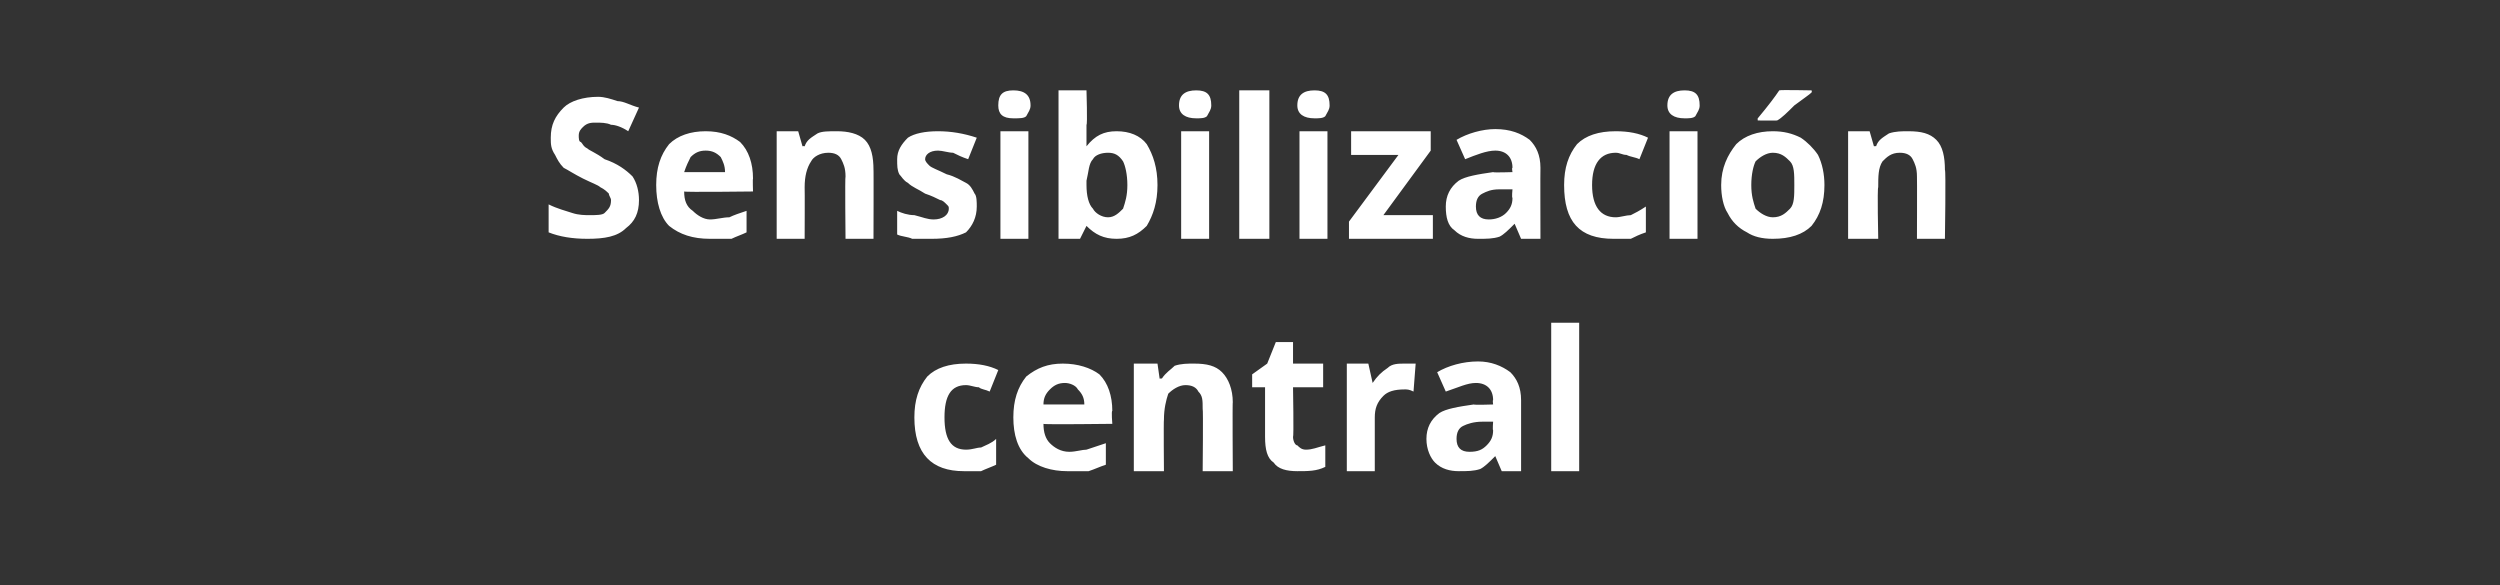
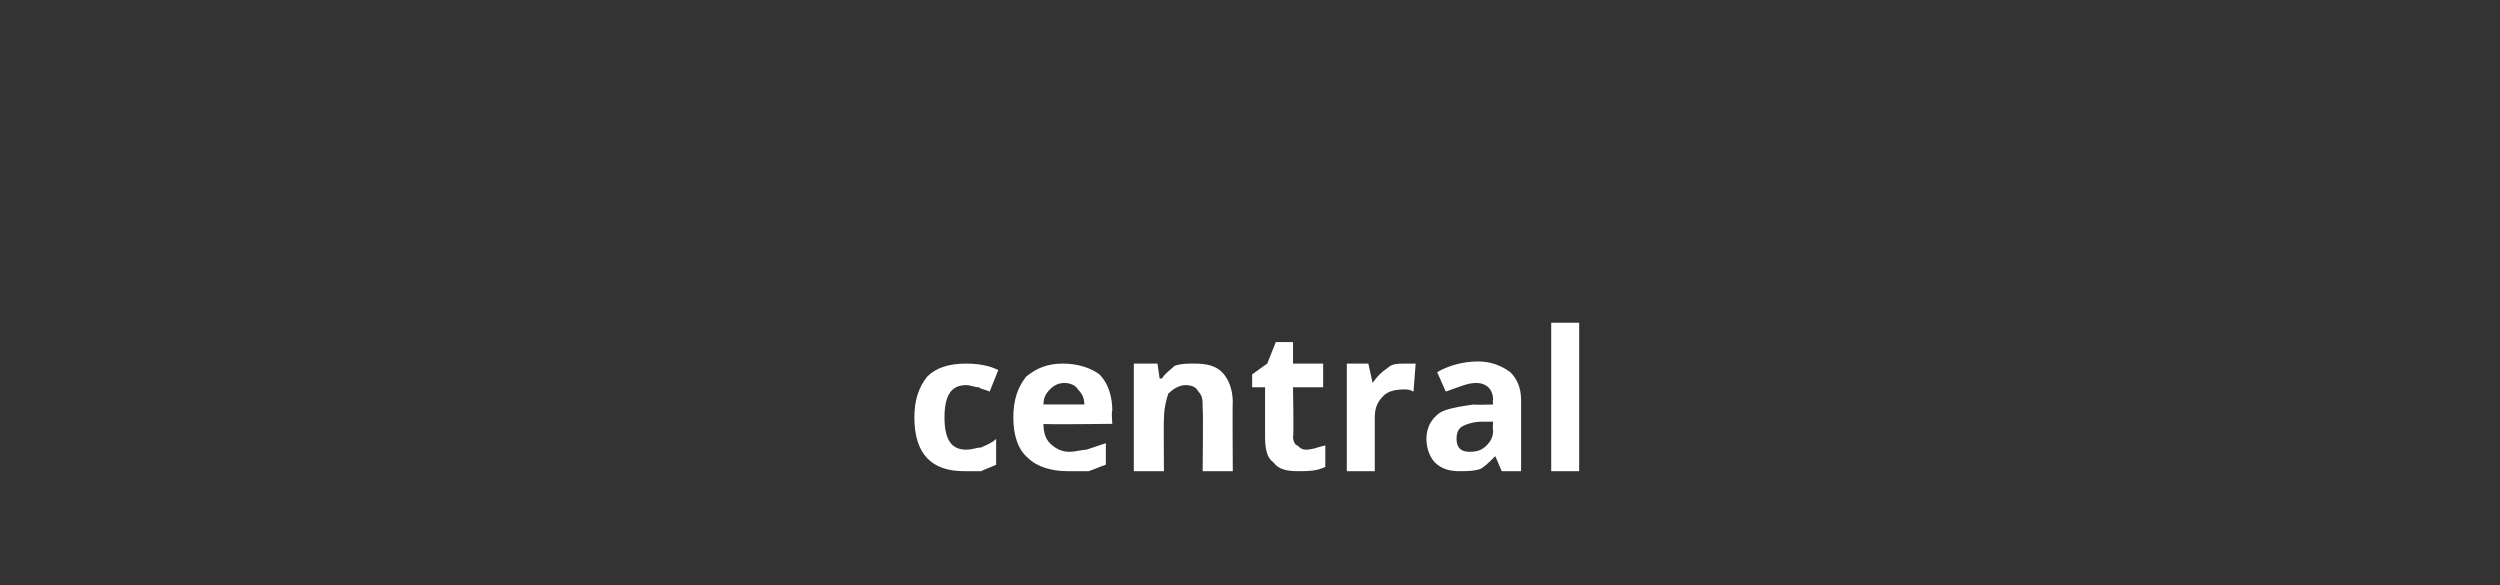
<svg xmlns="http://www.w3.org/2000/svg" version="1.1" width="116.2px" height="27.2px" viewBox="0 -2 116.2 27.2" style="top:-2px">
  <rect x="0" y="-2" width="116.2" height="27.2" fill="#333333" stroke="none" />
  <desc>Sensibilización central</desc>
  <defs />
  <g id="Polygon116819">
    <path d="M 44.8 19.9 C 43.3 19.9 42.5 19.1 42.5 17.4 C 42.5 16.6 42.7 16 43.1 15.5 C 43.5 15.1 44.1 14.9 44.9 14.9 C 45.5 14.9 46 15 46.4 15.2 C 46.4 15.2 46 16.2 46 16.2 C 45.8 16.1 45.6 16.1 45.5 16 C 45.3 16 45.1 15.9 44.9 15.9 C 44.2 15.9 43.9 16.4 43.9 17.4 C 43.9 18.4 44.2 18.9 44.9 18.9 C 45.2 18.9 45.4 18.8 45.6 18.8 C 45.8 18.7 46.1 18.6 46.3 18.4 C 46.3 18.4 46.3 19.6 46.3 19.6 C 46.1 19.7 45.8 19.8 45.6 19.9 C 45.4 19.9 45.1 19.9 44.8 19.9 Z M 49.5 15.8 C 49.2 15.8 49 15.9 48.8 16.1 C 48.6 16.3 48.5 16.5 48.5 16.8 C 48.5 16.8 50.4 16.8 50.4 16.8 C 50.4 16.5 50.3 16.3 50.1 16.1 C 50 15.9 49.7 15.8 49.5 15.8 Z M 49.6 19.9 C 48.9 19.9 48.2 19.7 47.8 19.3 C 47.3 18.9 47.1 18.2 47.1 17.4 C 47.1 16.6 47.3 16 47.7 15.5 C 48.2 15.1 48.7 14.9 49.4 14.9 C 50.1 14.9 50.7 15.1 51.1 15.4 C 51.5 15.8 51.7 16.4 51.7 17.1 C 51.65 17.09 51.7 17.7 51.7 17.7 C 51.7 17.7 48.48 17.74 48.5 17.7 C 48.5 18.1 48.6 18.4 48.8 18.6 C 49 18.8 49.3 19 49.7 19 C 50 19 50.3 18.9 50.5 18.9 C 50.8 18.8 51.1 18.7 51.4 18.6 C 51.4 18.6 51.4 19.6 51.4 19.6 C 51.1 19.7 50.9 19.8 50.6 19.9 C 50.4 19.9 50 19.9 49.6 19.9 Z M 57.3 19.9 L 55.9 19.9 C 55.9 19.9 55.93 16.99 55.9 17 C 55.9 16.6 55.9 16.4 55.7 16.2 C 55.6 16 55.4 15.9 55.1 15.9 C 54.8 15.9 54.5 16.1 54.3 16.3 C 54.2 16.6 54.1 17 54.1 17.5 C 54.08 17.55 54.1 19.9 54.1 19.9 L 52.7 19.9 L 52.7 14.9 L 53.8 14.9 L 53.9 15.6 C 53.9 15.6 54.02 15.58 54 15.6 C 54.2 15.3 54.4 15.2 54.6 15 C 54.9 14.9 55.2 14.9 55.5 14.9 C 56.1 14.9 56.5 15 56.8 15.3 C 57.1 15.6 57.3 16.1 57.3 16.7 C 57.28 16.66 57.3 19.9 57.3 19.9 Z M 60.7 18.9 C 61 18.9 61.2 18.8 61.6 18.7 C 61.6 18.7 61.6 19.7 61.6 19.7 C 61.2 19.9 60.8 19.9 60.3 19.9 C 59.8 19.9 59.4 19.8 59.2 19.5 C 58.9 19.3 58.8 18.9 58.8 18.3 C 58.8 18.32 58.8 16 58.8 16 L 58.2 16 L 58.2 15.4 L 58.9 14.9 L 59.3 13.9 L 60.1 13.9 L 60.1 14.9 L 61.5 14.9 L 61.5 16 L 60.1 16 C 60.1 16 60.14 18.32 60.1 18.3 C 60.1 18.5 60.2 18.7 60.3 18.7 C 60.4 18.8 60.5 18.9 60.7 18.9 Z M 65.3 14.9 C 65.5 14.9 65.6 14.9 65.8 14.9 C 65.8 14.9 65.7 16.2 65.7 16.2 C 65.5 16.1 65.4 16.1 65.3 16.1 C 64.8 16.1 64.5 16.2 64.3 16.4 C 64 16.7 63.9 17 63.9 17.4 C 63.9 17.36 63.9 19.9 63.9 19.9 L 62.6 19.9 L 62.6 14.9 L 63.6 14.9 L 63.8 15.8 C 63.8 15.8 63.84 15.77 63.8 15.8 C 64 15.5 64.2 15.3 64.5 15.1 C 64.7 14.9 65 14.9 65.3 14.9 Z M 69.8 19.9 L 69.5 19.2 C 69.5 19.2 69.47 19.19 69.5 19.2 C 69.2 19.5 69 19.7 68.8 19.8 C 68.5 19.9 68.2 19.9 67.8 19.9 C 67.4 19.9 67 19.8 66.7 19.5 C 66.5 19.3 66.3 18.9 66.3 18.4 C 66.3 17.9 66.5 17.5 66.9 17.2 C 67.2 17 67.8 16.9 68.5 16.8 C 68.52 16.83 69.4 16.8 69.4 16.8 C 69.4 16.8 69.37 16.59 69.4 16.6 C 69.4 16.1 69.1 15.8 68.6 15.8 C 68.2 15.8 67.8 16 67.2 16.2 C 67.2 16.2 66.8 15.3 66.8 15.3 C 67.3 15 68 14.8 68.7 14.8 C 69.3 14.8 69.8 15 70.2 15.3 C 70.5 15.6 70.7 16 70.7 16.6 C 70.7 16.59 70.7 19.9 70.7 19.9 L 69.8 19.9 Z M 69.4 17.6 C 69.4 17.6 68.85 17.6 68.9 17.6 C 68.5 17.6 68.2 17.7 68 17.8 C 67.8 17.9 67.7 18.1 67.7 18.4 C 67.7 18.8 67.9 19 68.3 19 C 68.7 19 68.9 18.9 69.1 18.7 C 69.3 18.5 69.4 18.3 69.4 18 C 69.37 17.99 69.4 17.6 69.4 17.6 Z M 73.4 19.9 L 72.1 19.9 L 72.1 13 L 73.4 13 L 73.4 19.9 Z " stroke="none" fill="#fff" />
  </g>
  <g id="Polygon116818">
-     <path d="M 29.7 7.3 C 29.7 7.9 29.5 8.3 29.1 8.6 C 28.7 9 28.1 9.1 27.3 9.1 C 26.6 9.1 26 9 25.5 8.8 C 25.5 8.8 25.5 7.5 25.5 7.5 C 25.9 7.7 26.3 7.8 26.6 7.9 C 26.9 8 27.2 8 27.4 8 C 27.7 8 28 8 28.1 7.9 C 28.3 7.7 28.4 7.6 28.4 7.3 C 28.4 7.2 28.3 7.1 28.3 7 C 28.2 6.9 28.1 6.8 27.9 6.7 C 27.8 6.6 27.5 6.5 27.1 6.3 C 26.7 6.1 26.4 5.9 26.2 5.8 C 26 5.6 25.9 5.4 25.8 5.2 C 25.6 4.9 25.6 4.7 25.6 4.4 C 25.6 3.8 25.8 3.4 26.2 3 C 26.5 2.7 27.1 2.5 27.8 2.5 C 28.1 2.5 28.4 2.6 28.7 2.7 C 29 2.7 29.3 2.9 29.7 3 C 29.7 3 29.2 4.1 29.2 4.1 C 28.9 3.9 28.6 3.8 28.4 3.8 C 28.2 3.7 27.9 3.7 27.7 3.7 C 27.5 3.7 27.3 3.7 27.1 3.9 C 27 4 26.9 4.1 26.9 4.3 C 26.9 4.4 26.9 4.6 27 4.6 C 27.1 4.7 27.1 4.8 27.3 4.9 C 27.4 5 27.7 5.1 28.1 5.4 C 28.7 5.6 29.1 5.9 29.4 6.2 C 29.6 6.5 29.7 6.9 29.7 7.3 Z M 32.8 5 C 32.5 5 32.3 5.1 32.1 5.3 C 32 5.5 31.9 5.7 31.8 6 C 31.8 6 33.7 6 33.7 6 C 33.7 5.7 33.6 5.5 33.5 5.3 C 33.3 5.1 33.1 5 32.8 5 Z M 33 9.1 C 32.2 9.1 31.6 8.9 31.1 8.5 C 30.7 8.1 30.5 7.4 30.5 6.6 C 30.5 5.8 30.7 5.2 31.1 4.7 C 31.5 4.3 32.1 4.1 32.8 4.1 C 33.5 4.1 34 4.3 34.4 4.6 C 34.8 5 35 5.6 35 6.3 C 34.98 6.29 35 6.9 35 6.9 C 35 6.9 31.81 6.94 31.8 6.9 C 31.8 7.3 31.9 7.6 32.2 7.8 C 32.4 8 32.7 8.2 33 8.2 C 33.3 8.2 33.6 8.1 33.9 8.1 C 34.1 8 34.4 7.9 34.7 7.8 C 34.7 7.8 34.7 8.8 34.7 8.8 C 34.5 8.9 34.2 9 34 9.1 C 33.7 9.1 33.4 9.1 33 9.1 Z M 40.6 9.1 L 39.3 9.1 C 39.3 9.1 39.27 6.19 39.3 6.2 C 39.3 5.8 39.2 5.6 39.1 5.4 C 39 5.2 38.8 5.1 38.5 5.1 C 38.1 5.1 37.8 5.3 37.7 5.5 C 37.5 5.8 37.4 6.2 37.4 6.7 C 37.41 6.75 37.4 9.1 37.4 9.1 L 36.1 9.1 L 36.1 4.1 L 37.1 4.1 L 37.3 4.8 C 37.3 4.8 37.35 4.78 37.4 4.8 C 37.5 4.5 37.7 4.4 38 4.2 C 38.2 4.1 38.5 4.1 38.9 4.1 C 39.4 4.1 39.9 4.2 40.2 4.5 C 40.5 4.8 40.6 5.3 40.6 5.9 C 40.61 5.86 40.6 9.1 40.6 9.1 Z M 45.4 7.6 C 45.4 8.1 45.2 8.5 44.9 8.8 C 44.5 9 44 9.1 43.3 9.1 C 43 9.1 42.7 9.1 42.4 9.1 C 42.2 9 41.9 9 41.7 8.9 C 41.7 8.9 41.7 7.8 41.7 7.8 C 41.9 7.9 42.2 8 42.5 8 C 42.9 8.1 43.1 8.2 43.4 8.2 C 43.8 8.2 44.1 8 44.1 7.7 C 44.1 7.6 44.1 7.6 44 7.5 C 43.9 7.4 43.8 7.3 43.7 7.3 C 43.5 7.2 43.3 7.1 43 7 C 42.7 6.8 42.4 6.7 42.2 6.5 C 42 6.4 41.9 6.2 41.8 6.1 C 41.7 5.9 41.7 5.7 41.7 5.4 C 41.7 5 41.9 4.7 42.2 4.4 C 42.5 4.2 43 4.1 43.6 4.1 C 44.2 4.1 44.8 4.2 45.4 4.4 C 45.4 4.4 45 5.4 45 5.4 C 44.7 5.3 44.5 5.2 44.3 5.1 C 44.1 5.1 43.8 5 43.6 5 C 43.2 5 43 5.2 43 5.4 C 43 5.5 43.1 5.6 43.2 5.7 C 43.3 5.8 43.6 5.9 44 6.1 C 44.4 6.2 44.7 6.4 44.9 6.5 C 45.1 6.6 45.2 6.8 45.3 7 C 45.4 7.1 45.4 7.4 45.4 7.6 Z M 47.1 3.5 C 46.6 3.5 46.4 3.3 46.4 2.9 C 46.4 2.4 46.6 2.2 47.1 2.2 C 47.6 2.2 47.9 2.4 47.9 2.9 C 47.9 3.1 47.8 3.2 47.7 3.4 C 47.6 3.5 47.4 3.5 47.1 3.5 C 47.1 3.5 47.1 3.5 47.1 3.5 Z M 47.8 9.1 L 46.5 9.1 L 46.5 4.1 L 47.8 4.1 L 47.8 9.1 Z M 50.5 4.8 C 50.9 4.3 51.3 4.1 51.9 4.1 C 52.5 4.1 53 4.3 53.3 4.7 C 53.6 5.2 53.8 5.8 53.8 6.6 C 53.8 7.4 53.6 8 53.3 8.5 C 52.9 8.9 52.5 9.1 51.9 9.1 C 51.3 9.1 50.9 8.9 50.5 8.5 C 50.55 8.52 50.5 8.5 50.5 8.5 L 50.2 9.1 L 49.2 9.1 L 49.2 2.2 L 50.5 2.2 C 50.5 2.2 50.55 3.81 50.5 3.8 C 50.5 4 50.5 4.3 50.5 4.8 C 50.49 4.78 50.5 4.8 50.5 4.8 C 50.5 4.8 50.55 4.78 50.5 4.8 Z M 51.5 5.1 C 51.2 5.1 50.9 5.2 50.8 5.4 C 50.6 5.6 50.6 6 50.5 6.4 C 50.5 6.4 50.5 6.6 50.5 6.6 C 50.5 7.1 50.6 7.5 50.8 7.7 C 50.9 7.9 51.2 8.1 51.5 8.1 C 51.8 8.1 52 7.9 52.2 7.7 C 52.3 7.4 52.4 7.1 52.4 6.6 C 52.4 6.1 52.3 5.7 52.2 5.5 C 52 5.2 51.8 5.1 51.5 5.1 Z M 55.6 3.5 C 55.1 3.5 54.8 3.3 54.8 2.9 C 54.8 2.4 55.1 2.2 55.6 2.2 C 56.1 2.2 56.3 2.4 56.3 2.9 C 56.3 3.1 56.2 3.2 56.1 3.4 C 56 3.5 55.8 3.5 55.6 3.5 C 55.6 3.5 55.6 3.5 55.6 3.5 Z M 56.2 9.1 L 54.9 9.1 L 54.9 4.1 L 56.2 4.1 L 56.2 9.1 Z M 59 9.1 L 57.6 9.1 L 57.6 2.2 L 59 2.2 L 59 9.1 Z M 61.1 3.5 C 60.6 3.5 60.3 3.3 60.3 2.9 C 60.3 2.4 60.6 2.2 61.1 2.2 C 61.6 2.2 61.8 2.4 61.8 2.9 C 61.8 3.1 61.7 3.2 61.6 3.4 C 61.5 3.5 61.3 3.5 61.1 3.5 C 61.1 3.5 61.1 3.5 61.1 3.5 Z M 61.7 9.1 L 60.4 9.1 L 60.4 4.1 L 61.7 4.1 L 61.7 9.1 Z M 66.6 9.1 L 62.7 9.1 L 62.7 8.3 L 65 5.2 L 62.8 5.2 L 62.8 4.1 L 66.5 4.1 L 66.5 5 L 64.3 8 L 66.6 8 L 66.6 9.1 Z M 70.7 9.1 L 70.4 8.4 C 70.4 8.4 70.36 8.39 70.4 8.4 C 70.1 8.7 69.9 8.9 69.7 9 C 69.4 9.1 69.1 9.1 68.7 9.1 C 68.3 9.1 67.9 9 67.6 8.7 C 67.3 8.5 67.2 8.1 67.2 7.6 C 67.2 7.1 67.4 6.7 67.8 6.4 C 68.1 6.2 68.7 6.1 69.4 6 C 69.4 6.03 70.3 6 70.3 6 C 70.3 6 70.26 5.79 70.3 5.8 C 70.3 5.3 70 5 69.5 5 C 69.1 5 68.6 5.2 68.1 5.4 C 68.1 5.4 67.7 4.5 67.7 4.5 C 68.2 4.2 68.9 4 69.5 4 C 70.2 4 70.7 4.2 71.1 4.5 C 71.4 4.8 71.6 5.2 71.6 5.8 C 71.59 5.79 71.6 9.1 71.6 9.1 L 70.7 9.1 Z M 70.3 6.8 C 70.3 6.8 69.74 6.8 69.7 6.8 C 69.3 6.8 69.1 6.9 68.9 7 C 68.7 7.1 68.6 7.3 68.6 7.6 C 68.6 8 68.8 8.2 69.2 8.2 C 69.5 8.2 69.8 8.1 70 7.9 C 70.2 7.7 70.3 7.5 70.3 7.2 C 70.26 7.19 70.3 6.8 70.3 6.8 Z M 75 9.1 C 73.4 9.1 72.7 8.3 72.7 6.6 C 72.7 5.8 72.9 5.2 73.3 4.7 C 73.7 4.3 74.3 4.1 75.1 4.1 C 75.7 4.1 76.2 4.2 76.6 4.4 C 76.6 4.4 76.2 5.4 76.2 5.4 C 76 5.3 75.8 5.3 75.6 5.2 C 75.4 5.2 75.3 5.1 75.1 5.1 C 74.4 5.1 74 5.6 74 6.6 C 74 7.6 74.4 8.1 75.1 8.1 C 75.3 8.1 75.6 8 75.8 8 C 76 7.9 76.2 7.8 76.5 7.6 C 76.5 7.6 76.5 8.8 76.5 8.8 C 76.2 8.9 76 9 75.8 9.1 C 75.6 9.1 75.3 9.1 75 9.1 Z M 78.3 3.5 C 77.8 3.5 77.5 3.3 77.5 2.9 C 77.5 2.4 77.8 2.2 78.3 2.2 C 78.8 2.2 79 2.4 79 2.9 C 79 3.1 78.9 3.2 78.8 3.4 C 78.7 3.5 78.5 3.5 78.3 3.5 C 78.3 3.5 78.3 3.5 78.3 3.5 Z M 78.9 9.1 L 77.6 9.1 L 77.6 4.1 L 78.9 4.1 L 78.9 9.1 Z M 81.4 6.6 C 81.4 7.1 81.5 7.4 81.6 7.7 C 81.8 7.9 82.1 8.1 82.4 8.1 C 82.8 8.1 83 7.9 83.2 7.7 C 83.4 7.5 83.4 7.1 83.4 6.6 C 83.4 6.1 83.4 5.7 83.2 5.5 C 83 5.3 82.8 5.1 82.4 5.1 C 82.1 5.1 81.8 5.3 81.6 5.5 C 81.5 5.7 81.4 6.1 81.4 6.6 Z M 84.8 6.6 C 84.8 7.4 84.6 8 84.2 8.5 C 83.8 8.9 83.2 9.1 82.4 9.1 C 81.9 9.1 81.5 9 81.2 8.8 C 80.8 8.6 80.5 8.3 80.3 7.9 C 80.1 7.6 80 7.1 80 6.6 C 80 5.8 80.3 5.2 80.7 4.7 C 81.1 4.3 81.7 4.1 82.4 4.1 C 82.9 4.1 83.3 4.2 83.7 4.4 C 84 4.6 84.3 4.9 84.5 5.2 C 84.7 5.6 84.8 6.1 84.8 6.6 Z M 81.7 3.6 C 81.7 3.6 81.69 3.49 81.7 3.5 C 82.2 2.9 82.5 2.5 82.7 2.2 C 82.72 2.17 84.2 2.2 84.2 2.2 C 84.2 2.2 84.23 2.26 84.2 2.3 C 84.1 2.4 83.8 2.6 83.4 2.9 C 83.1 3.2 82.8 3.5 82.6 3.6 C 82.58 3.61 81.7 3.6 81.7 3.6 Z M 90.4 9.1 L 89.1 9.1 C 89.1 9.1 89.11 6.19 89.1 6.2 C 89.1 5.8 89 5.6 88.9 5.4 C 88.8 5.2 88.6 5.1 88.3 5.1 C 87.9 5.1 87.7 5.3 87.5 5.5 C 87.3 5.8 87.3 6.2 87.3 6.7 C 87.25 6.75 87.3 9.1 87.3 9.1 L 85.9 9.1 L 85.9 4.1 L 86.9 4.1 L 87.1 4.8 C 87.1 4.8 87.19 4.78 87.2 4.8 C 87.3 4.5 87.5 4.4 87.8 4.2 C 88.1 4.1 88.4 4.1 88.7 4.1 C 89.3 4.1 89.7 4.2 90 4.5 C 90.3 4.8 90.4 5.3 90.4 5.9 C 90.45 5.86 90.4 9.1 90.4 9.1 Z " stroke="none" fill="#fff" />
-   </g>
+     </g>
</svg>